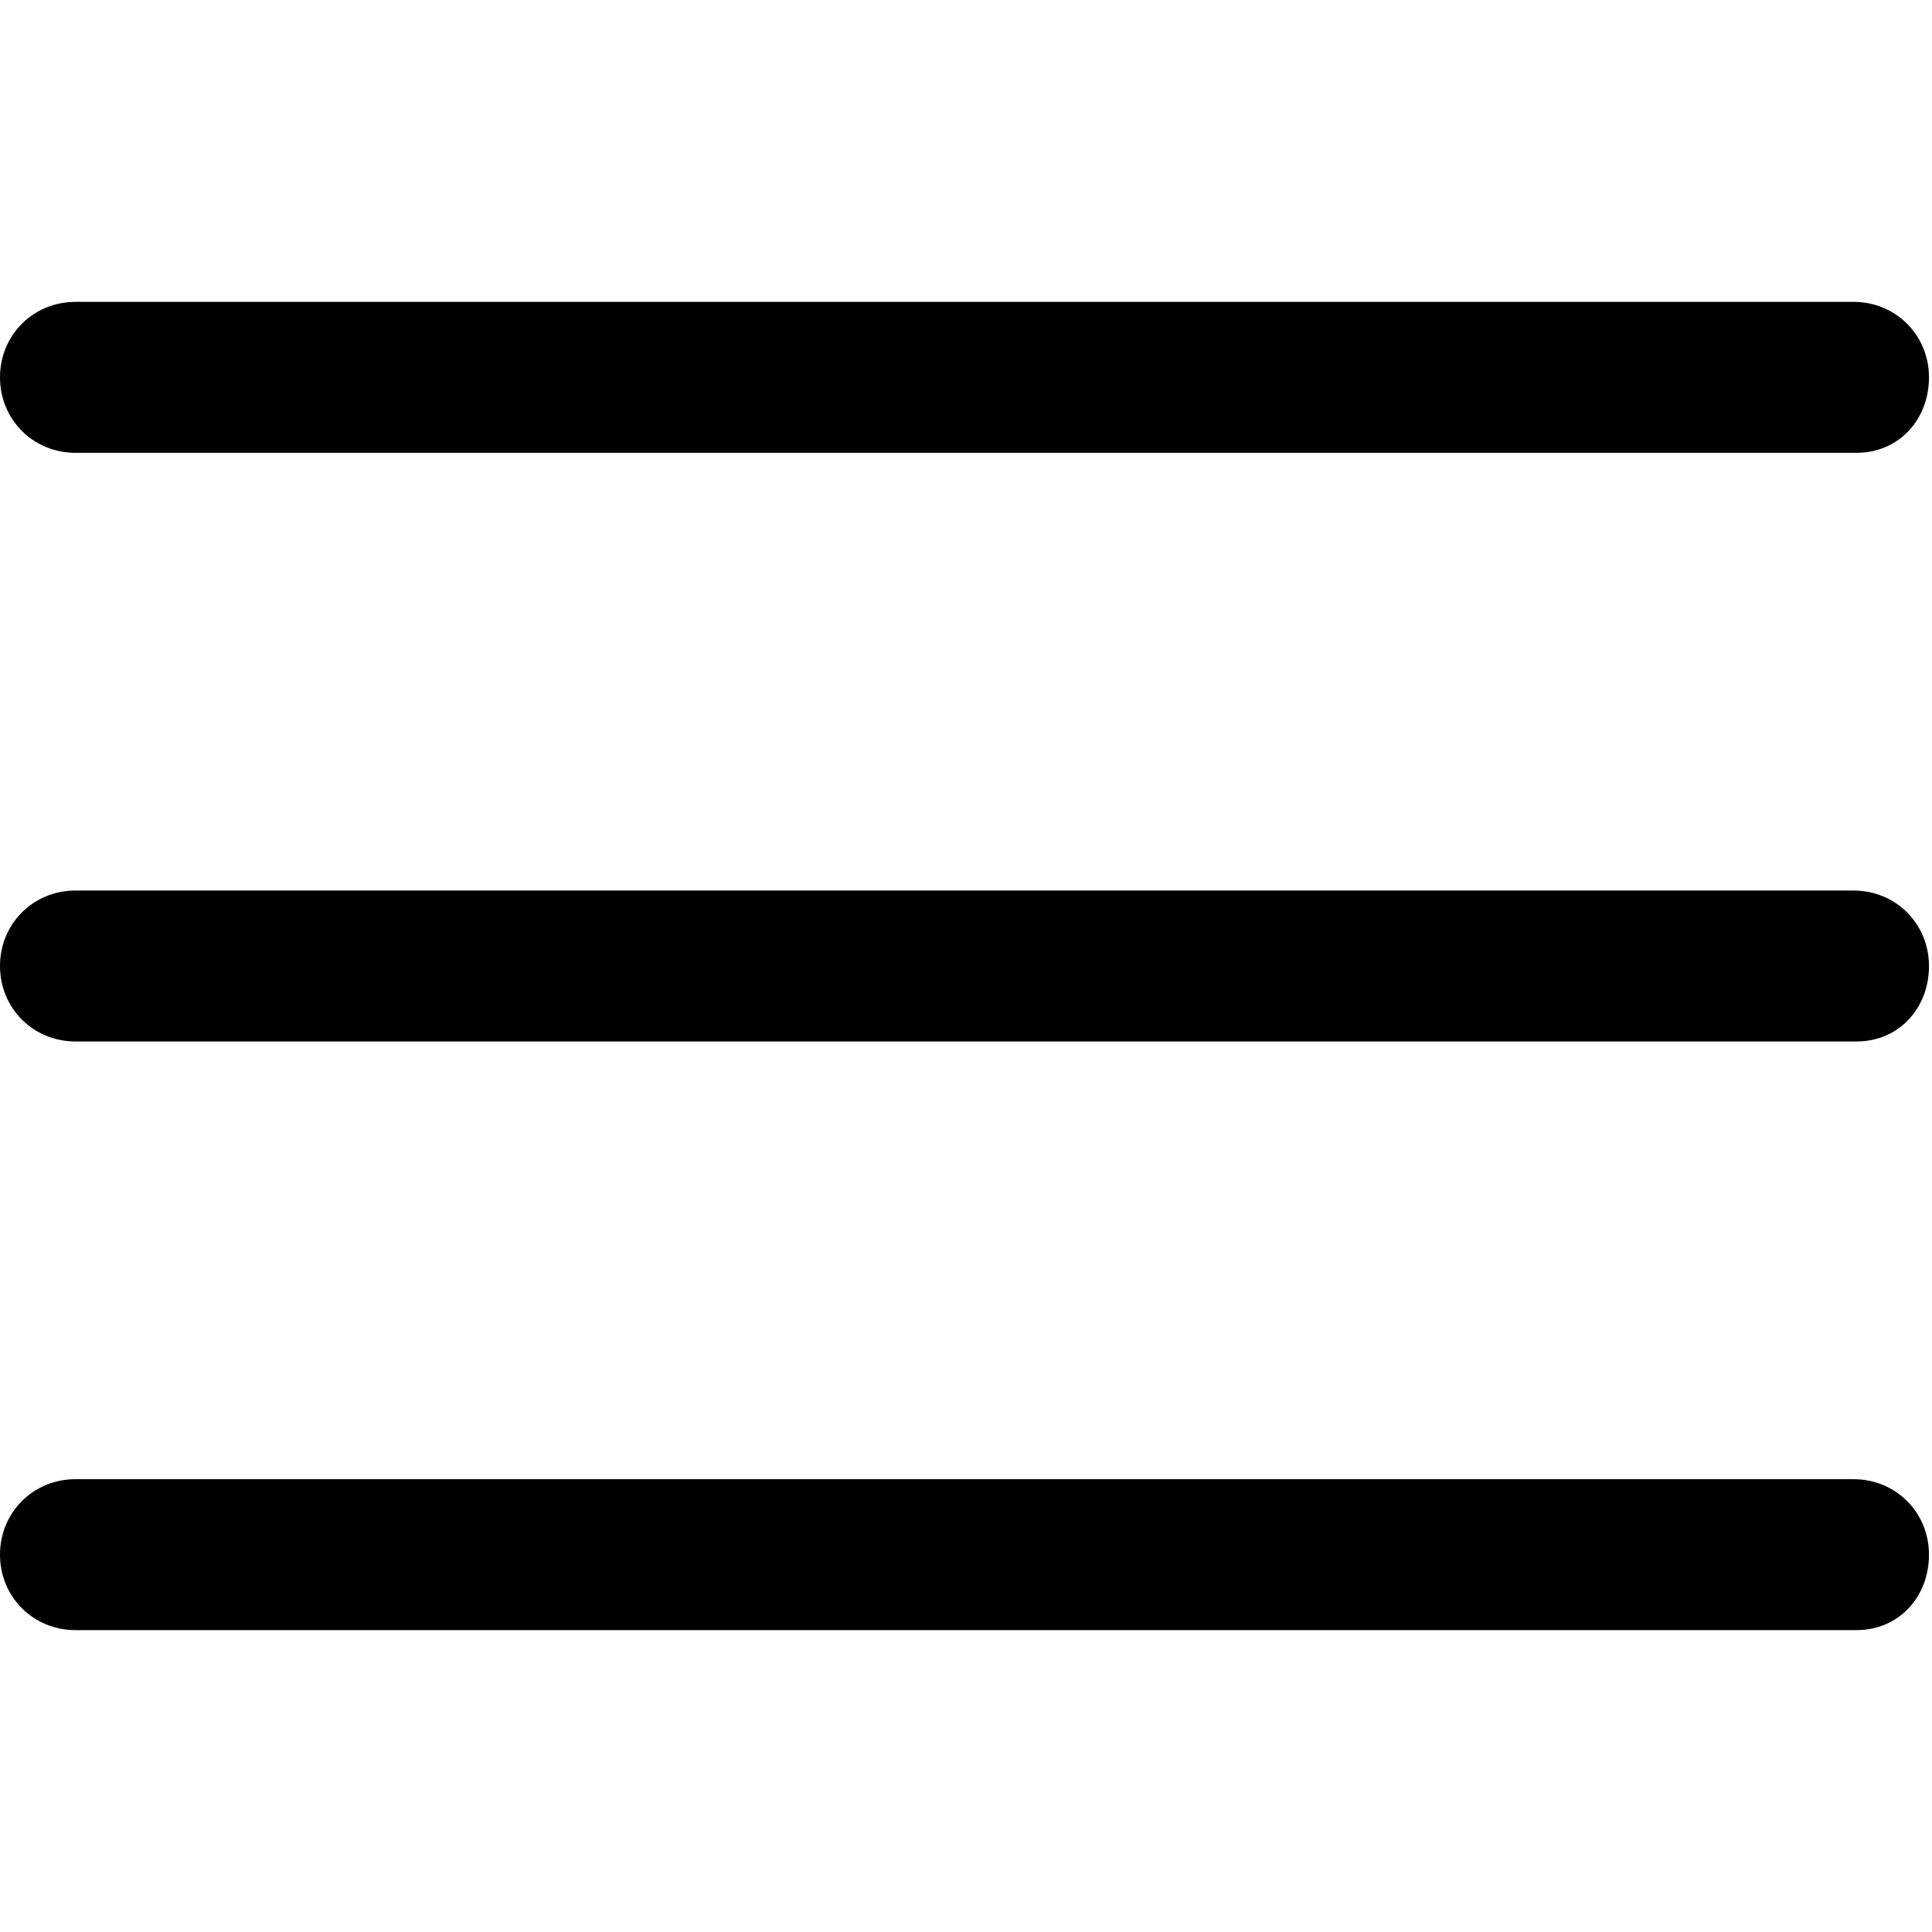
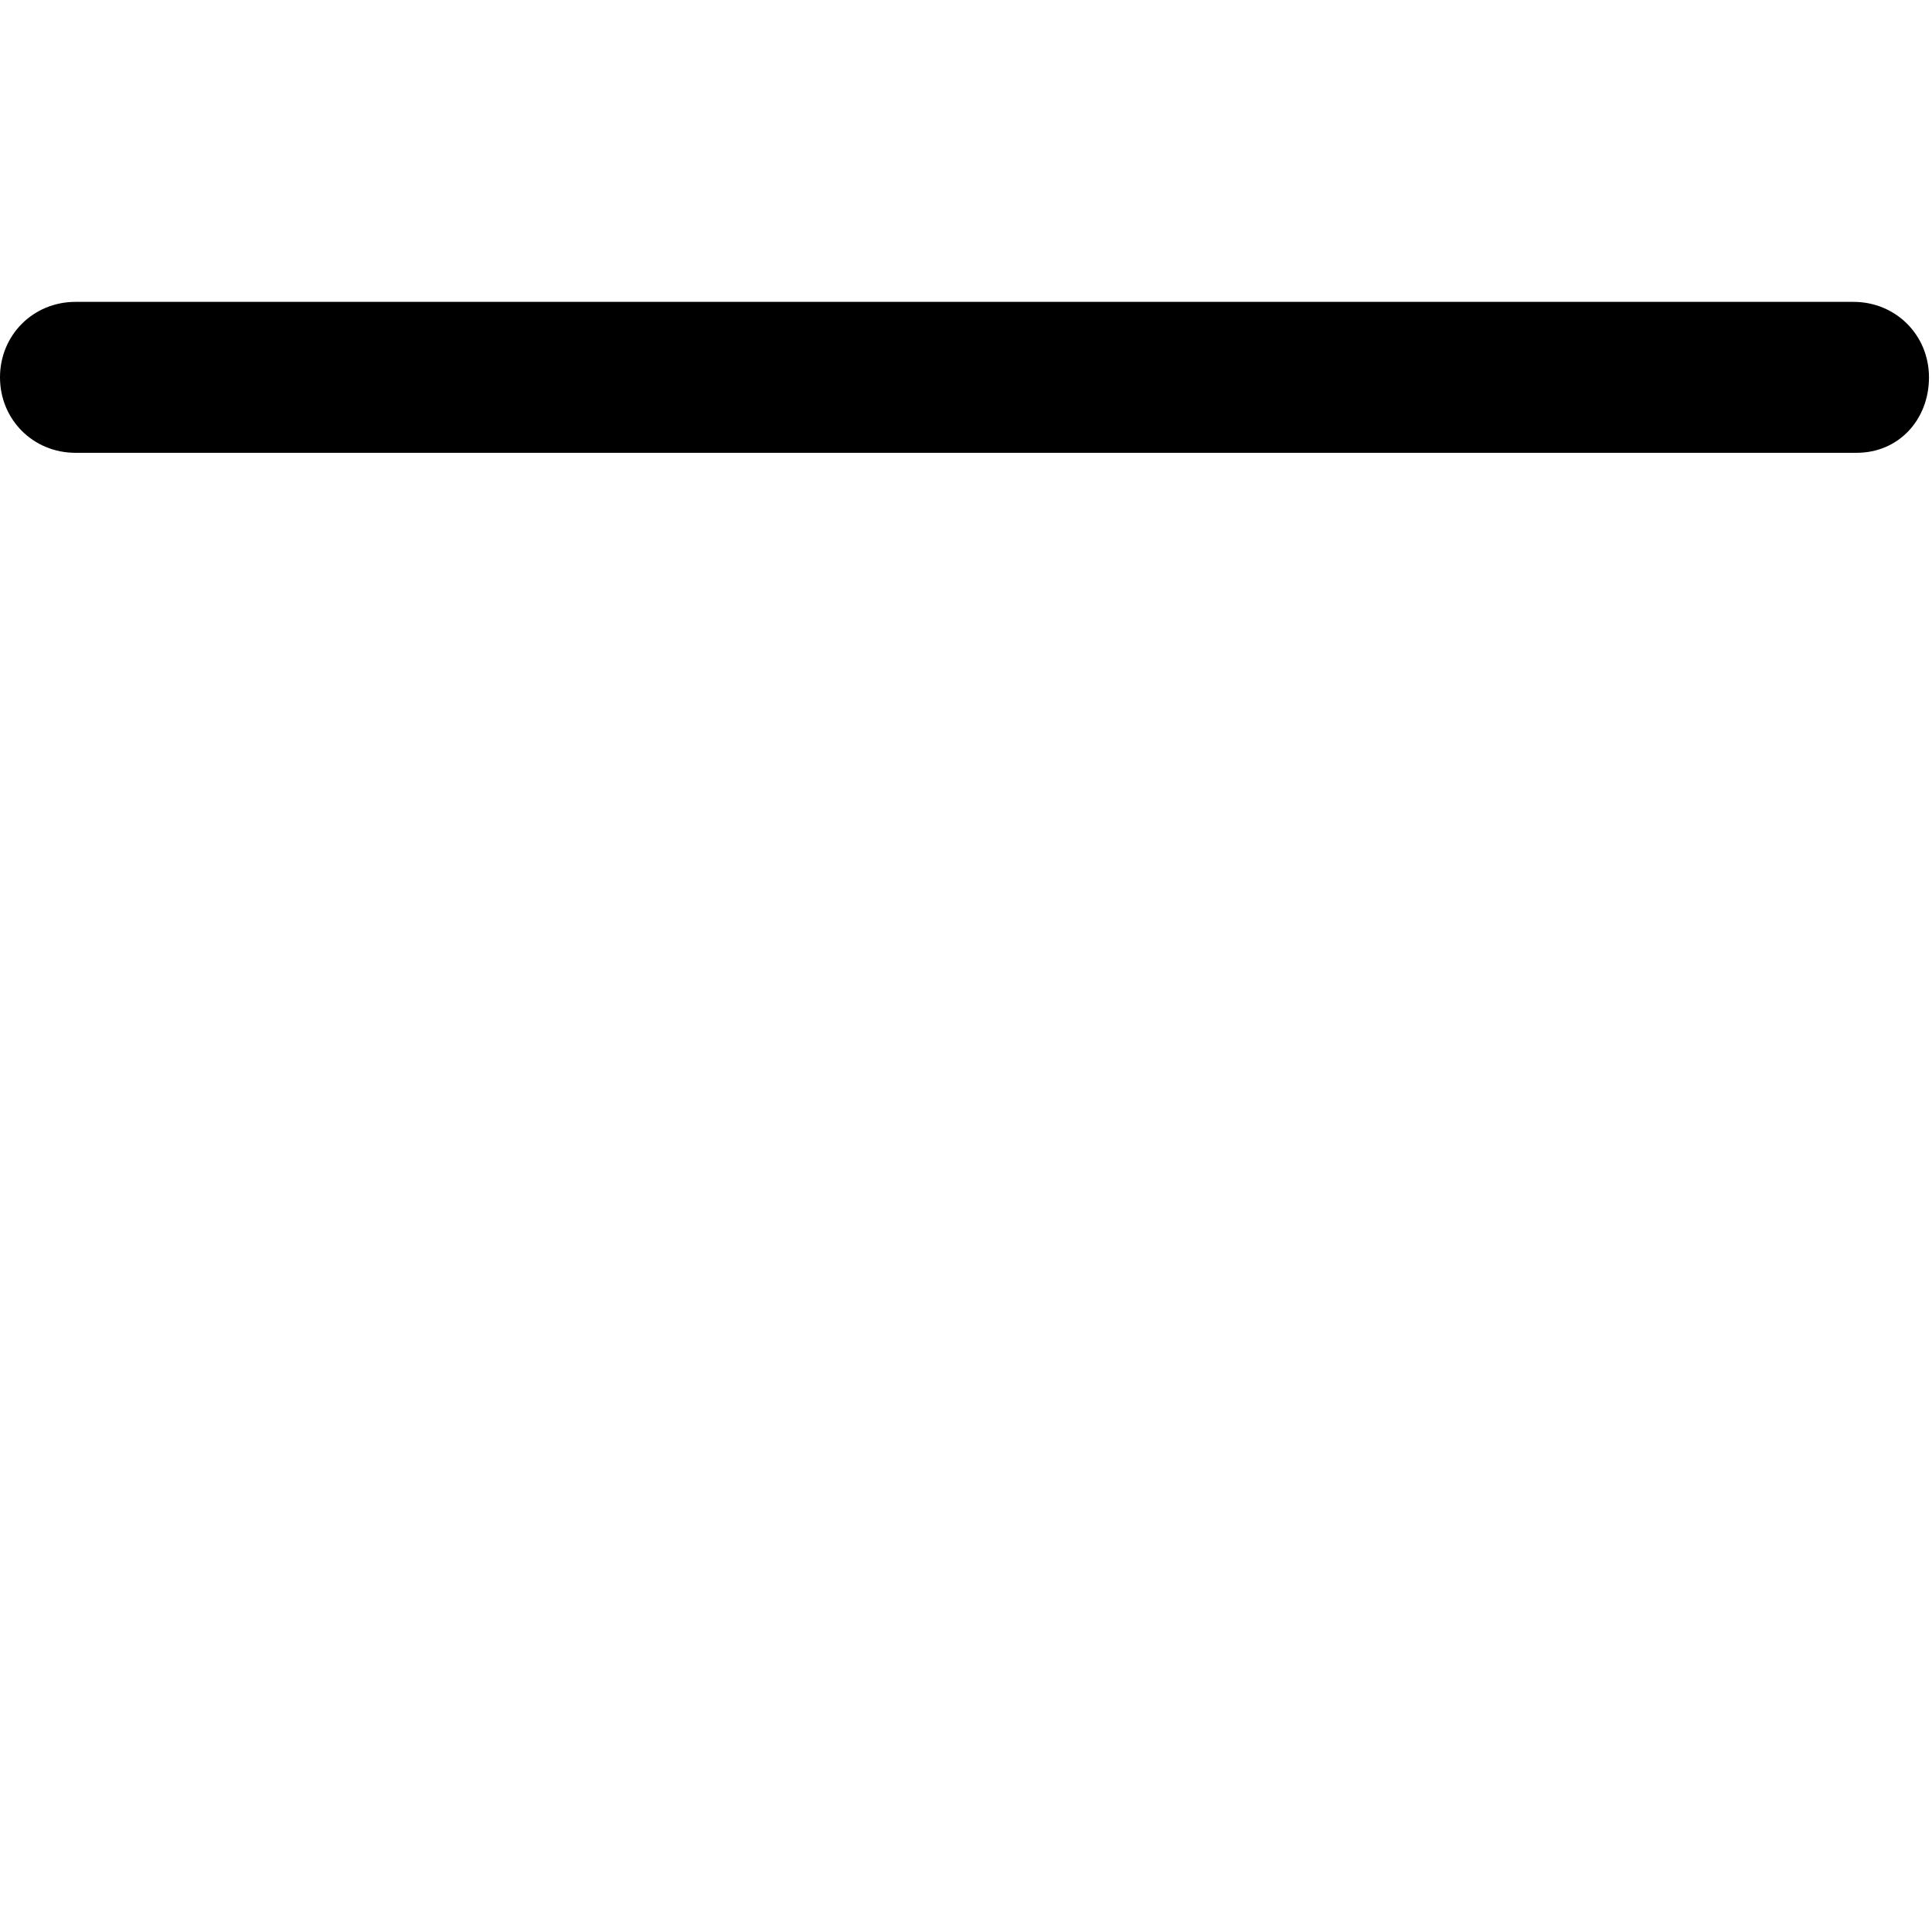
<svg xmlns="http://www.w3.org/2000/svg" version="1.1" id="Livello_1" x="0px" y="0px" viewBox="0 0 64 64" style="enable-background:new 0 0 64 64;" xml:space="preserve">
  <g id="top">
    <path d="M61.5,15H2.5C1.1,15,0,13.9,0,12.5S1.1,10,2.5,10h58.9c1.4,0,2.5,1.1,2.5,2.5S62.9,15,61.5,15z" />
  </g>
  <g id="middle">
-     <path d="M61.5,34.5H2.5C1.1,34.5,0,33.4,0,32s1.1-2.5,2.5-2.5h58.9c1.4,0,2.5,1.1,2.5,2.5S62.9,34.5,61.5,34.5z" />
-   </g>
+     </g>
  <g id="bottom">
-     <path d="M61.5,54H2.5C1.1,54,0,52.9,0,51.5S1.1,49,2.5,49h58.9c1.4,0,2.5,1.1,2.5,2.5S62.9,54,61.5,54z" />
-   </g>
+     </g>
</svg>